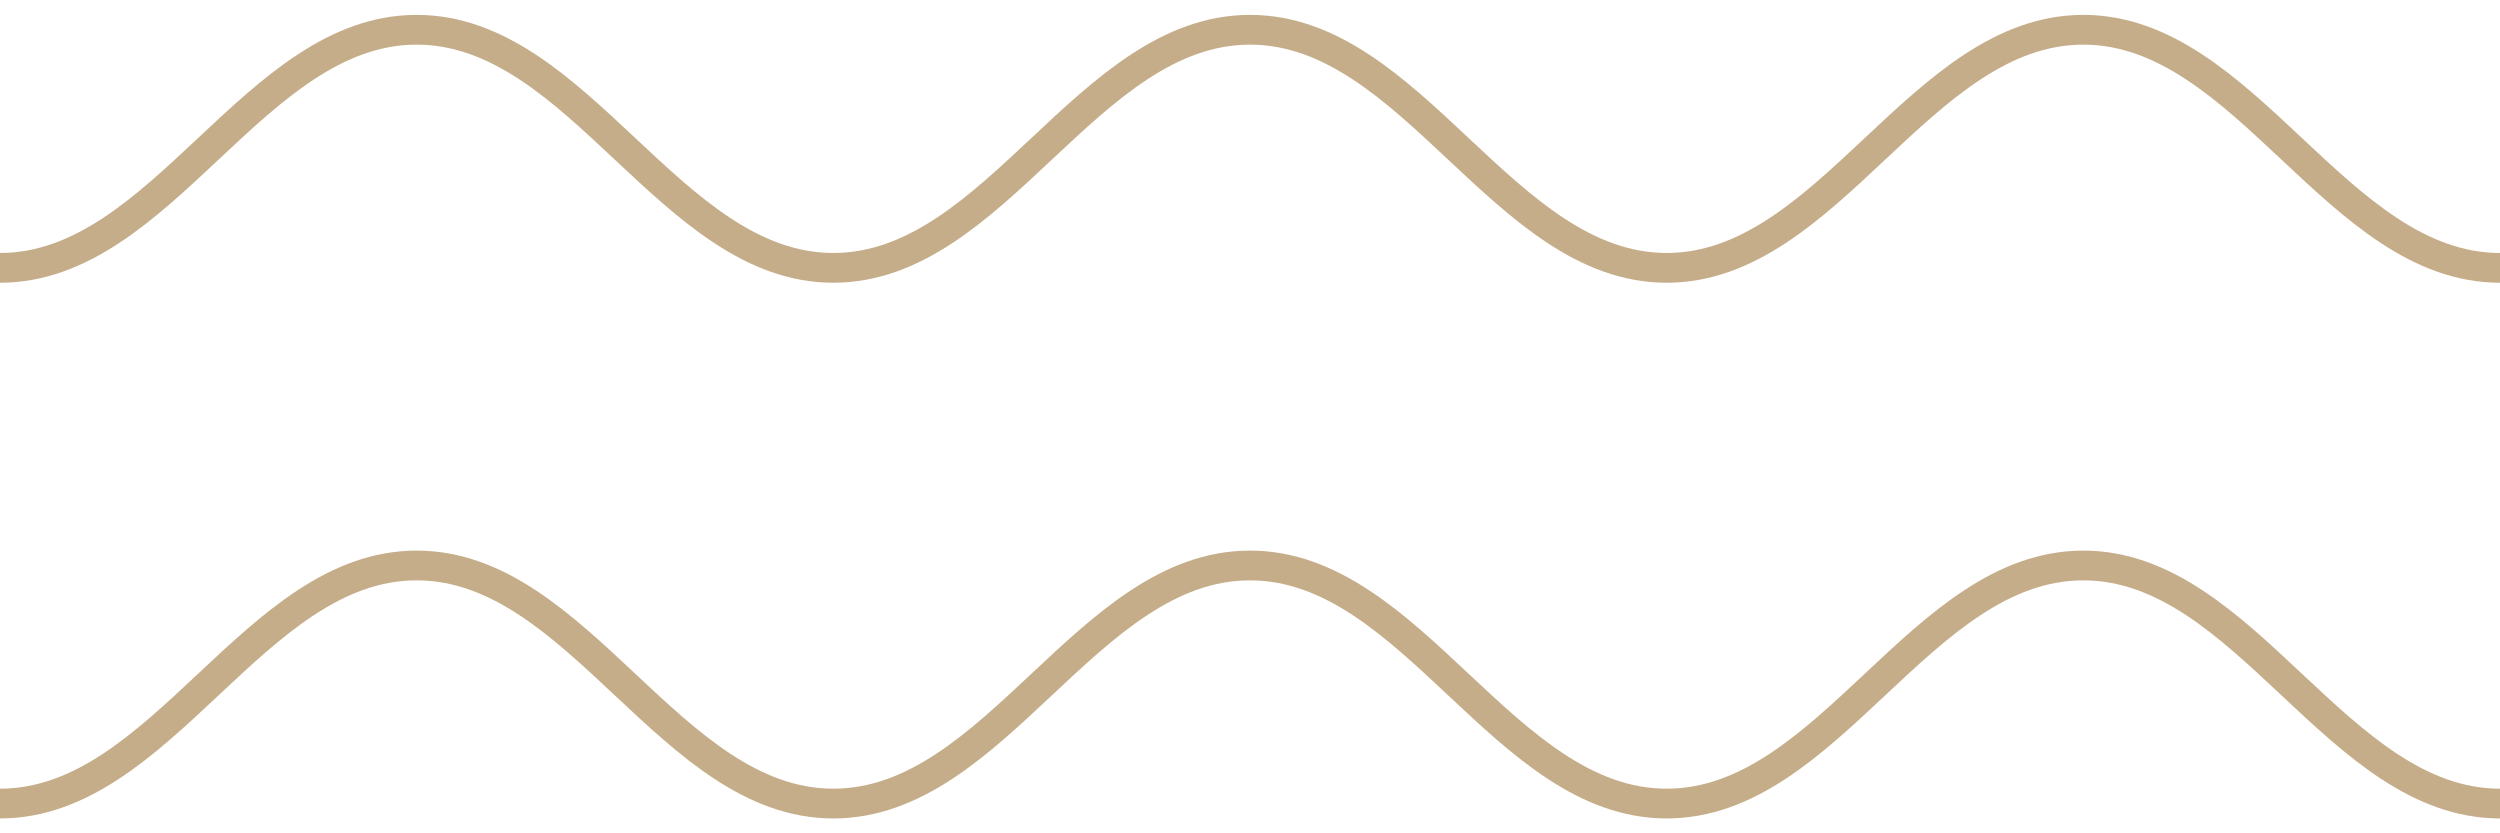
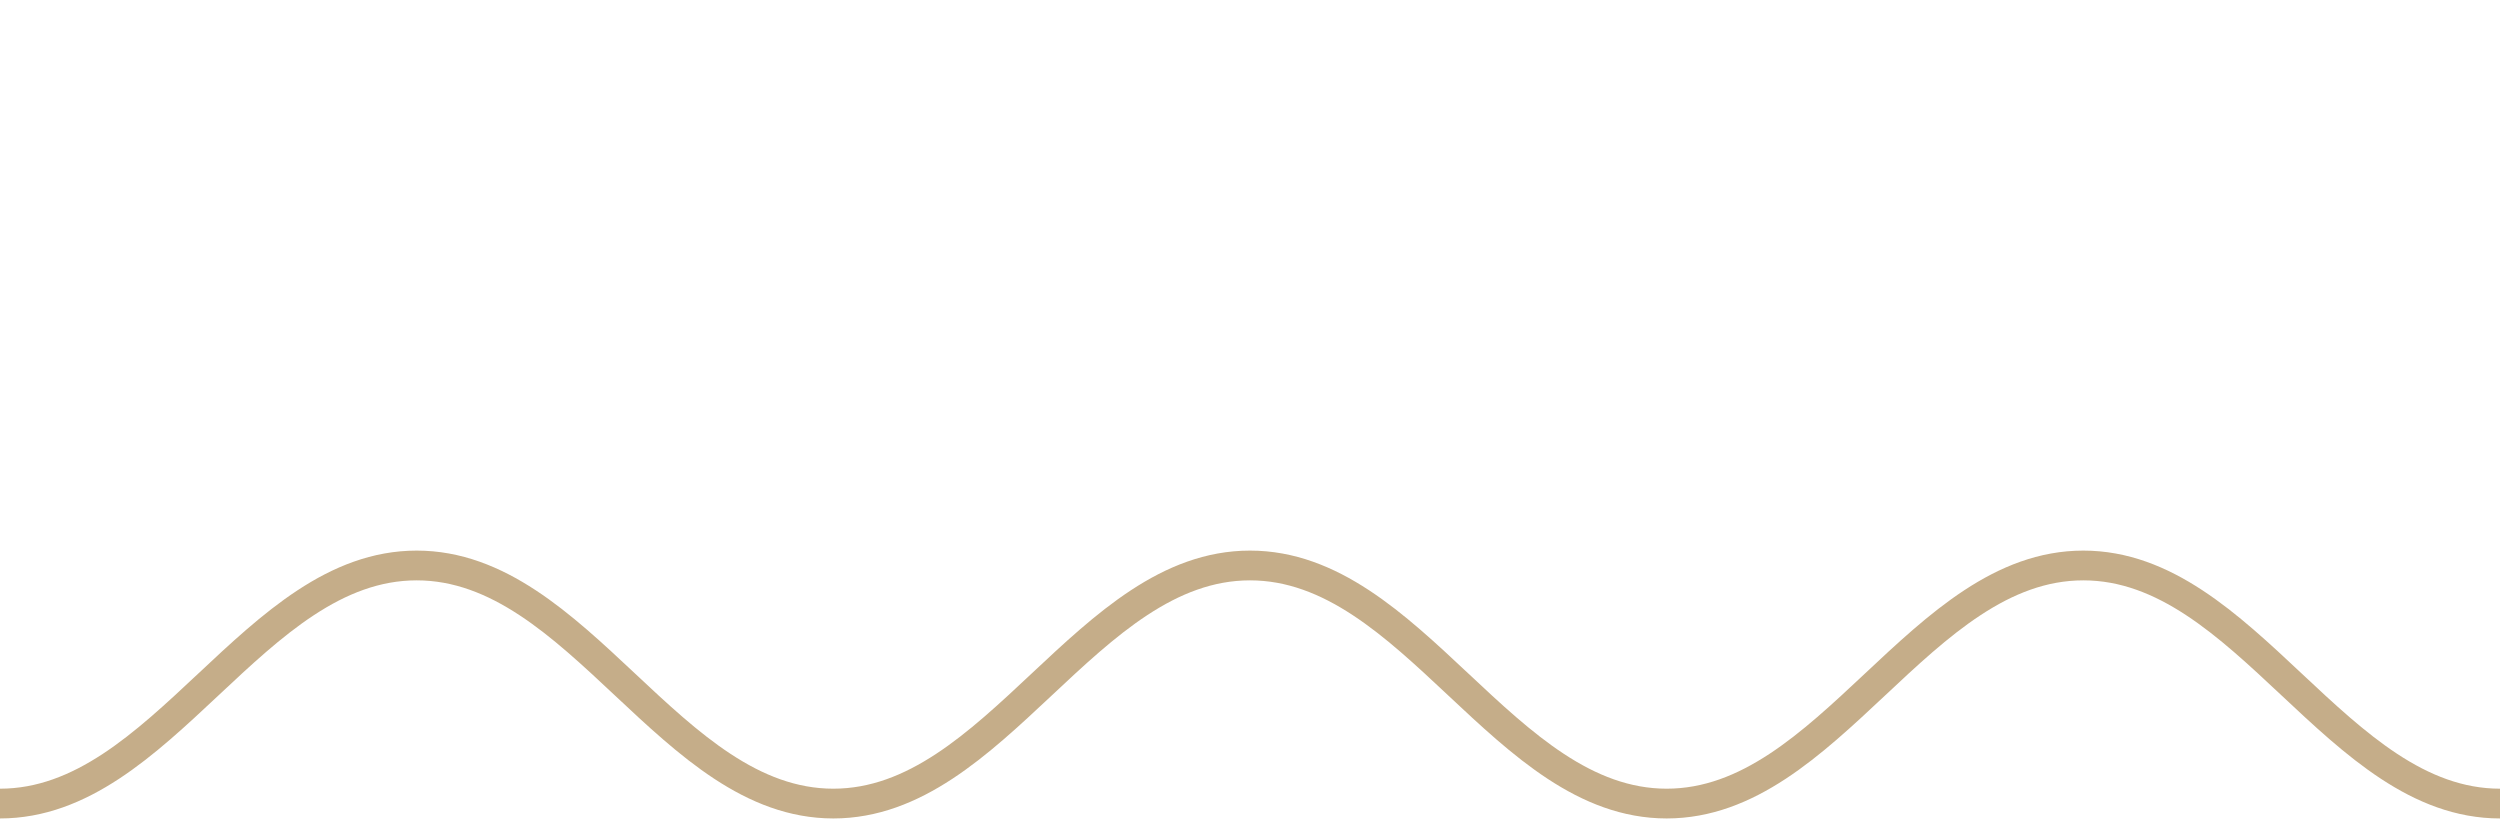
<svg xmlns="http://www.w3.org/2000/svg" width="84" height="28" fill="none">
-   <path d="M0 27c5.467 0 8.533-8 14-8 5.467 0 8.533 8 14 8 5.467 0 8.533-8 14-8 5.467 0 8.533 8 14 8 5.467 0 8.533-8 14-8 5.467 0 8.533 8 14 8M0 9c5.467 0 8.533-8 14-8 5.467 0 8.533 8 14 8 5.467 0 8.533-8 14-8 5.467 0 8.533 8 14 8 5.467 0 8.533-8 14-8 5.467 0 8.533 8 14 8" stroke="#C5AD89" />
+   <path d="M0 27c5.467 0 8.533-8 14-8 5.467 0 8.533 8 14 8 5.467 0 8.533-8 14-8 5.467 0 8.533 8 14 8 5.467 0 8.533-8 14-8 5.467 0 8.533 8 14 8M0 9" stroke="#C5AD89" />
</svg>